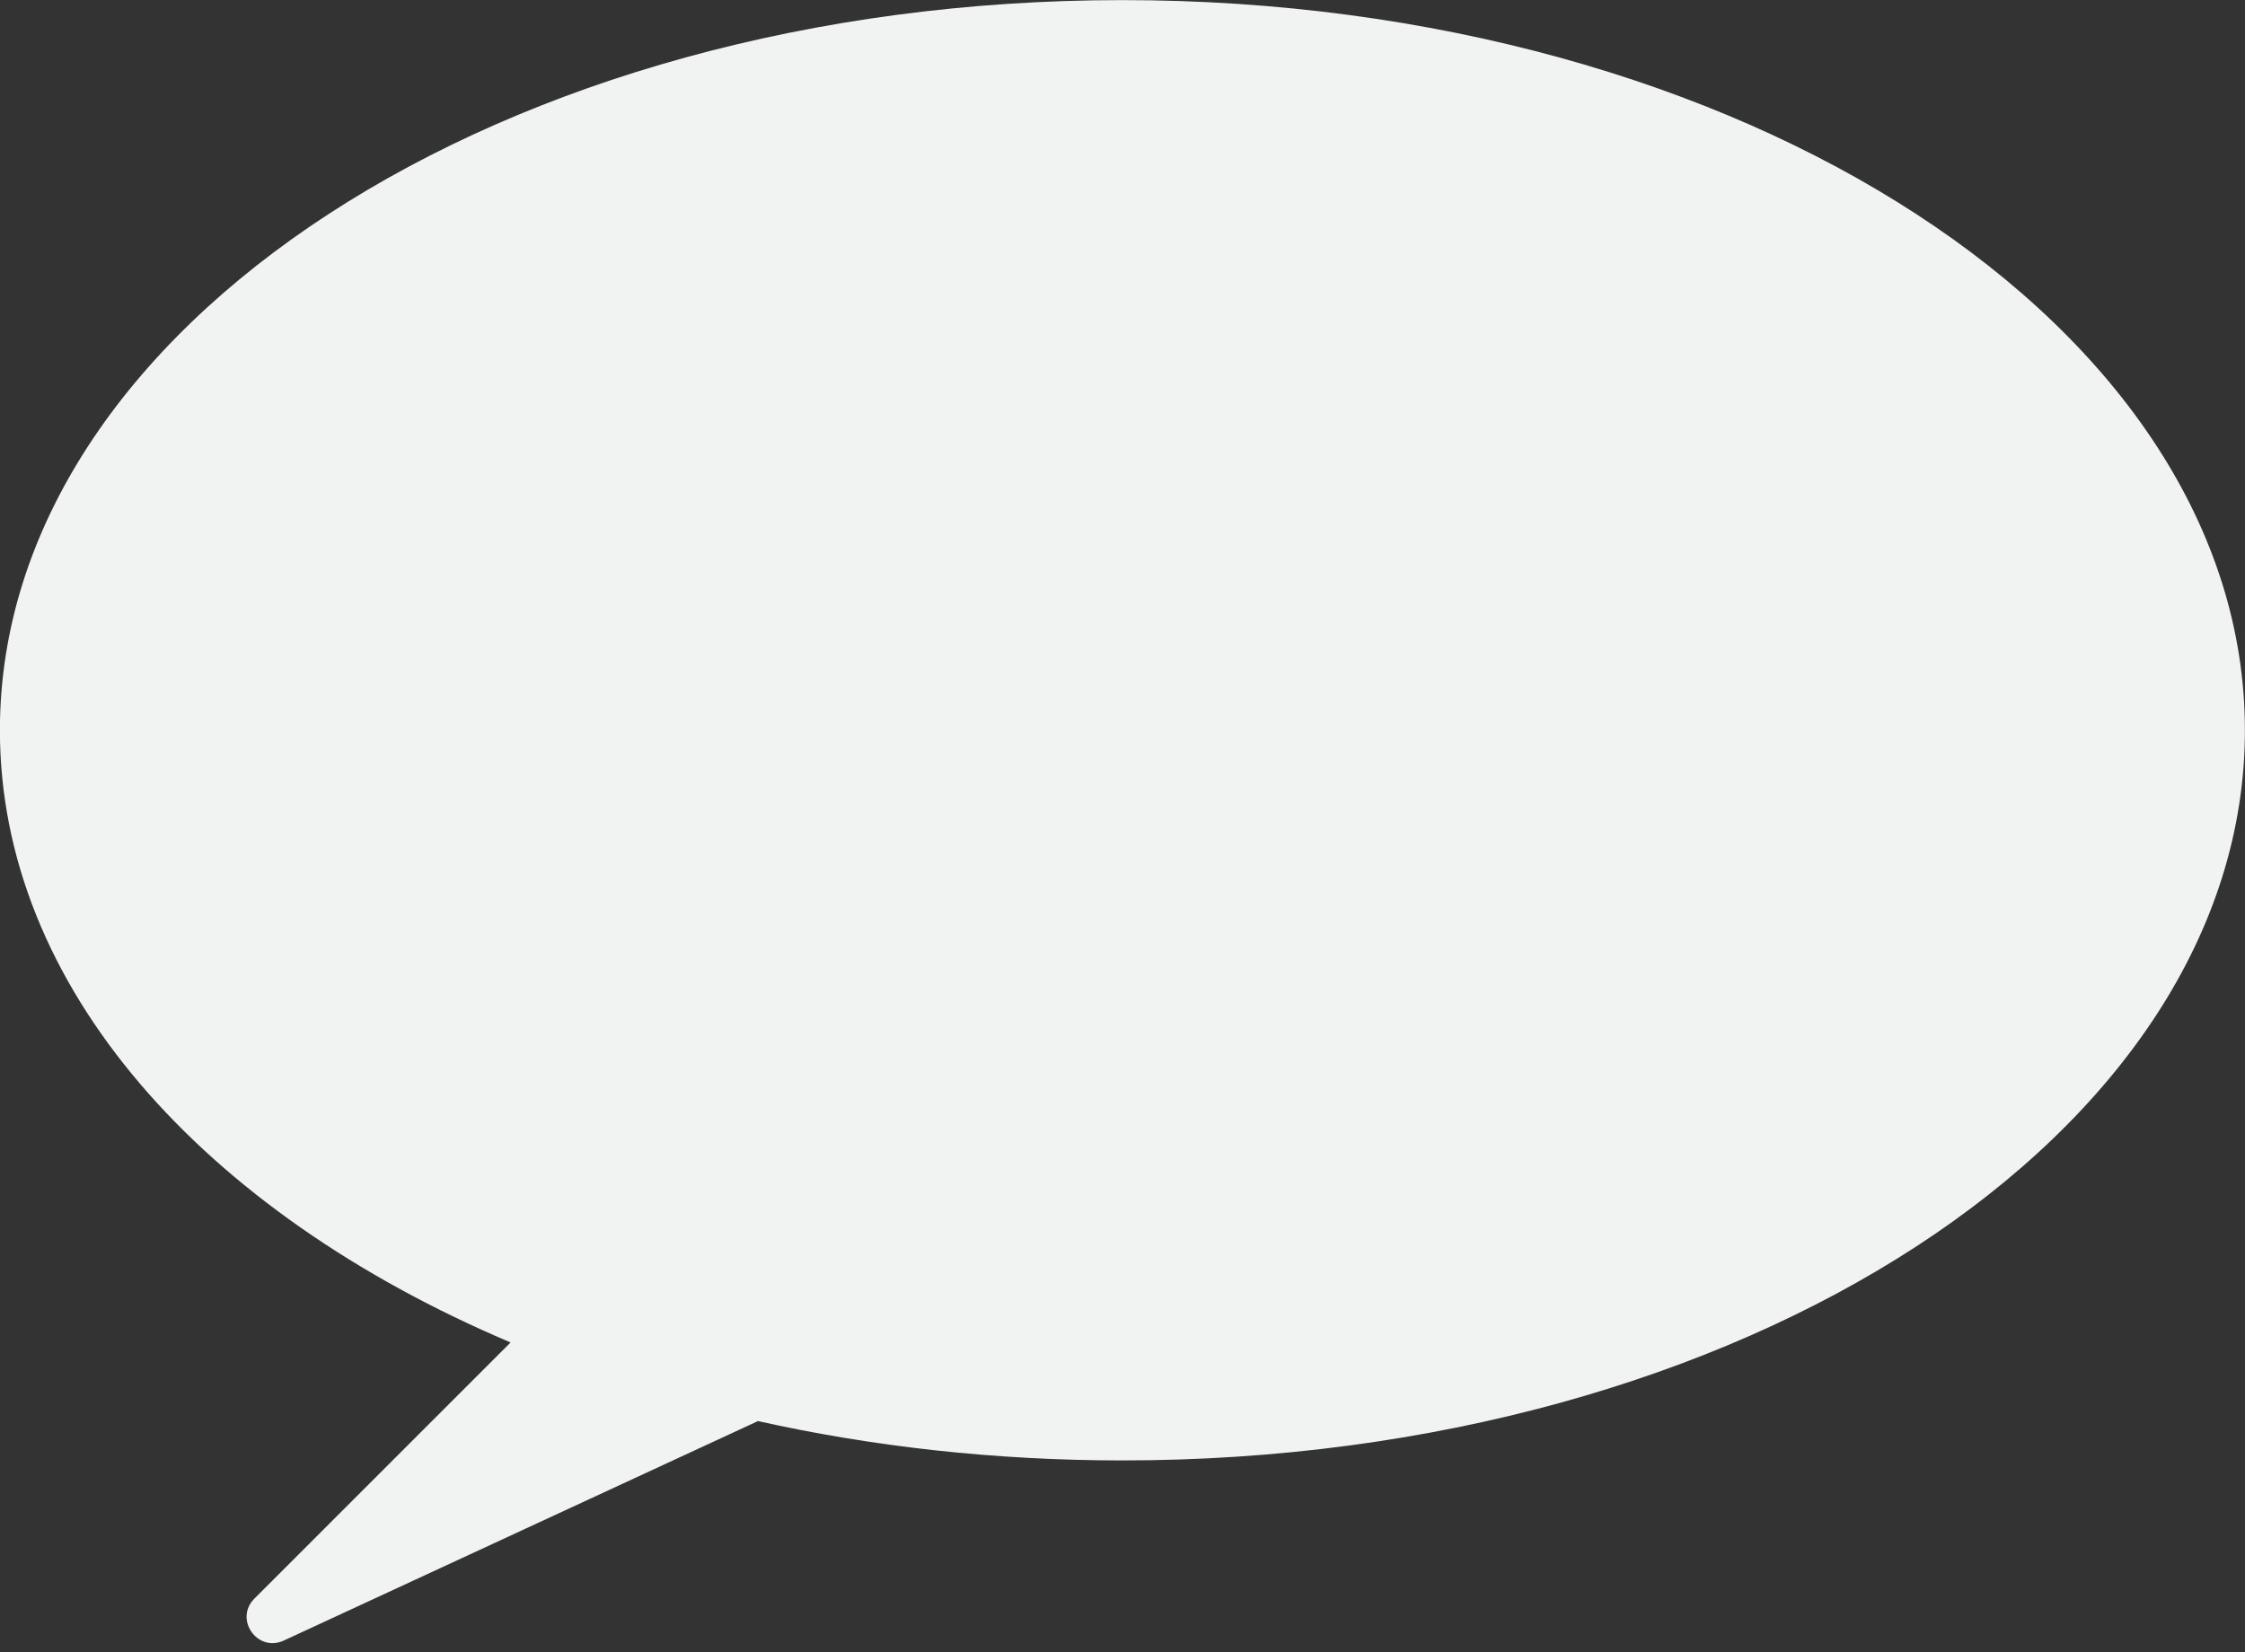
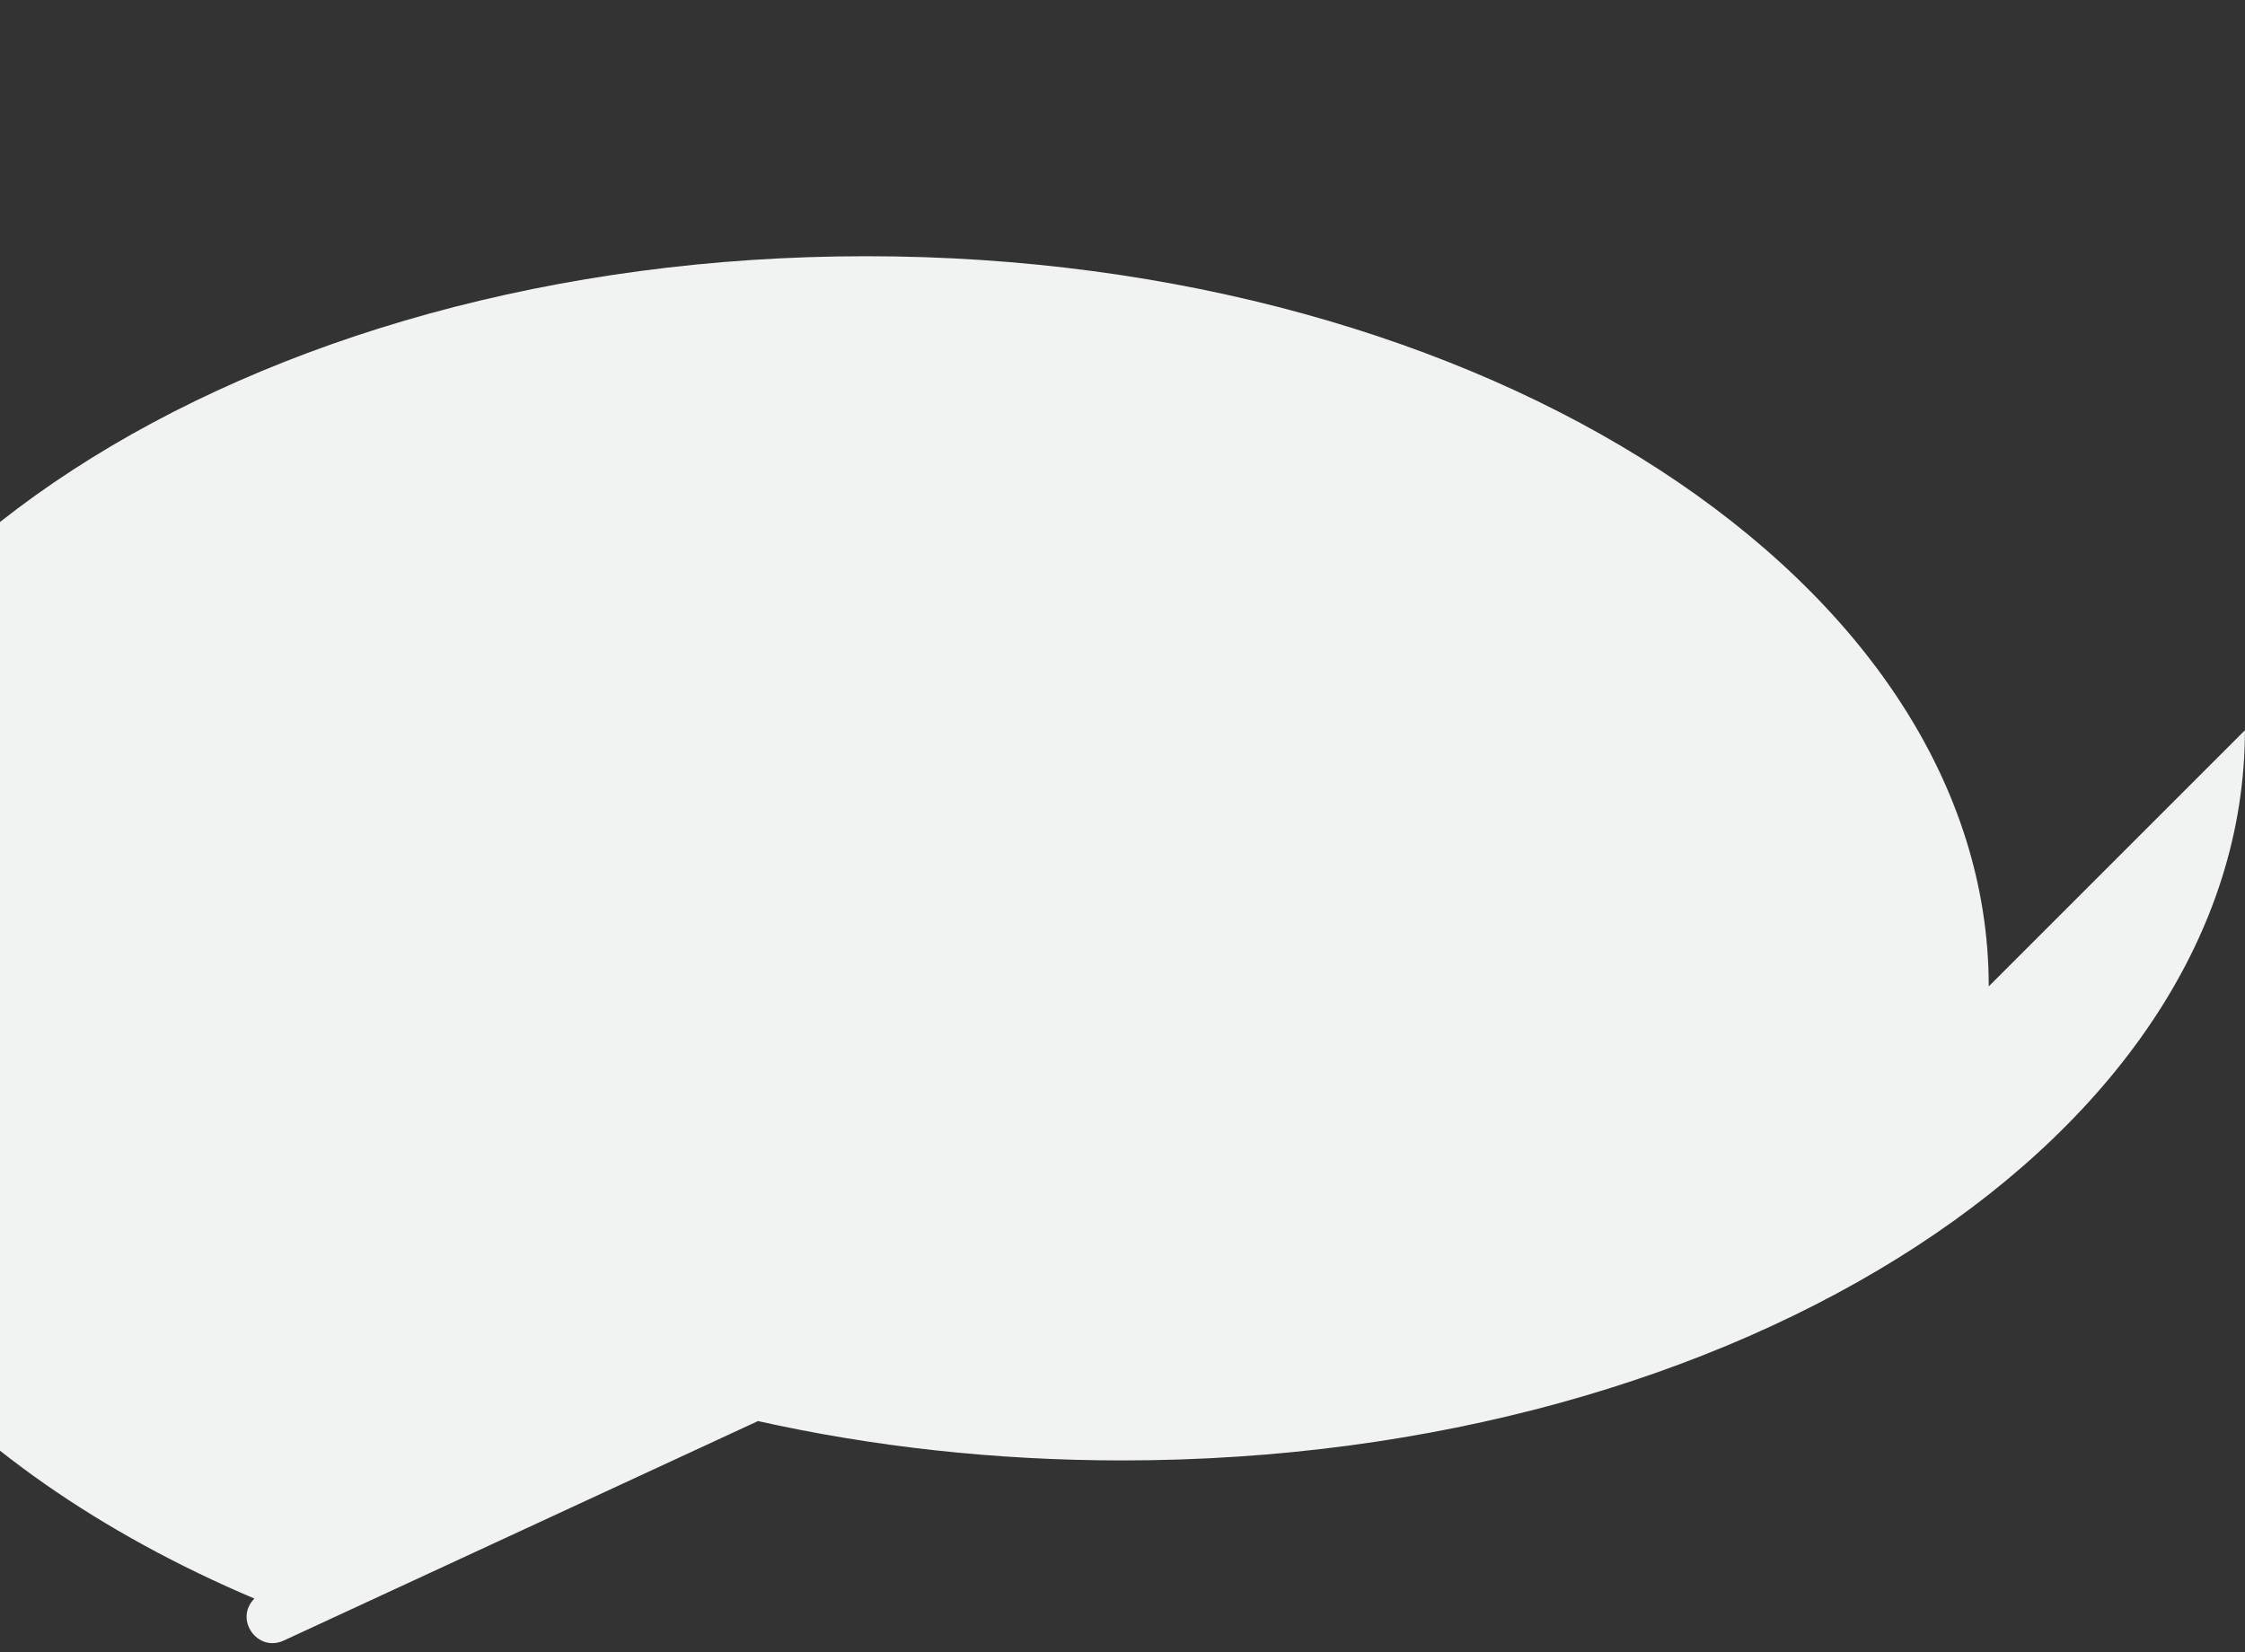
<svg xmlns="http://www.w3.org/2000/svg" height="169.6" preserveAspectRatio="xMidYMid meet" version="1.0" viewBox="6.6 42.1 230.4 169.6" width="230.4" zoomAndPan="magnify">
  <rect x="6.6" y="42.1" width="230.4" height="169.6" fill="#333333" stroke="none" />
  <g id="change1_1">
-     <path d="m236.99,117.06c0,41.39-51.58,74.95-115.2,74.95-13.09,0-25.67-1.42-37.4-4.04l-48.67,22.53c-2.71,1.25-5.12-2.2-3.01-4.31l26.29-26.29c-31.55-13.37-52.41-36.52-52.41-62.84,0-41.39,51.58-74.95,115.2-74.95s115.2,33.56,115.2,74.95Z" fill="#f1f2f2" />
+     <path d="m236.99,117.06c0,41.39-51.58,74.95-115.2,74.95-13.09,0-25.67-1.42-37.4-4.04l-48.67,22.53c-2.71,1.25-5.12-2.2-3.01-4.31c-31.55-13.37-52.41-36.52-52.41-62.84,0-41.39,51.58-74.95,115.2-74.95s115.2,33.56,115.2,74.95Z" fill="#f1f2f2" />
  </g>
</svg>